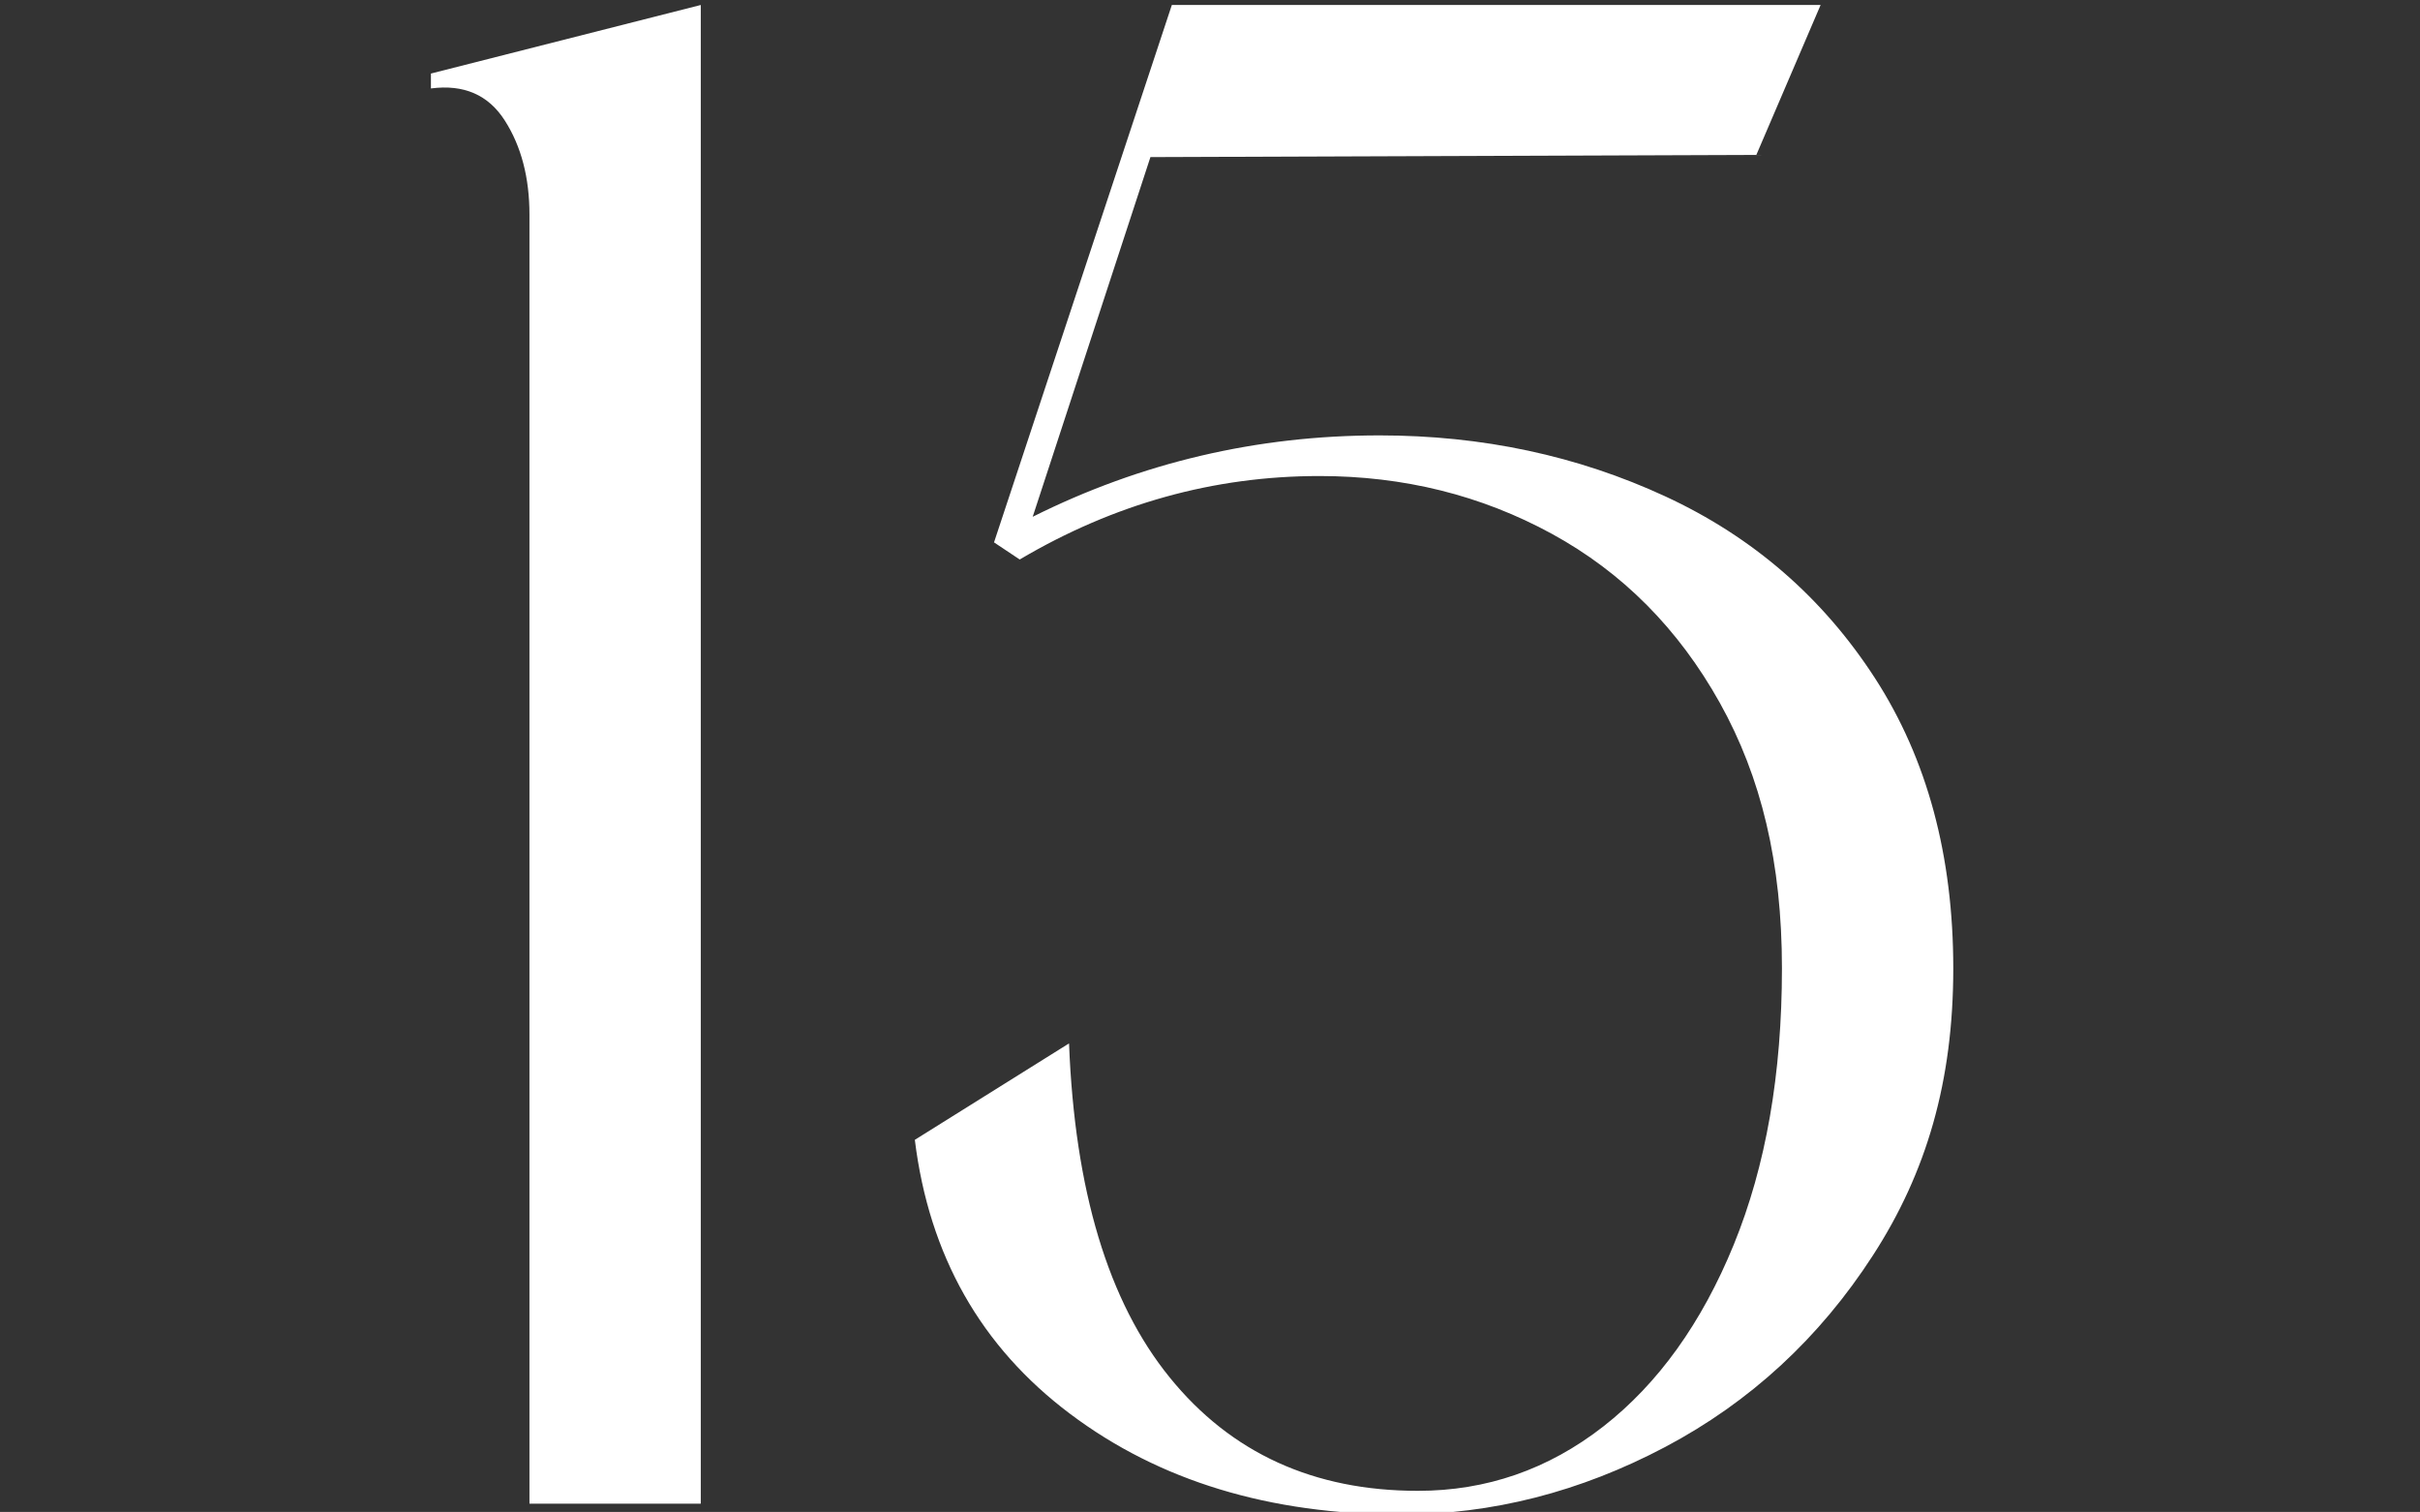
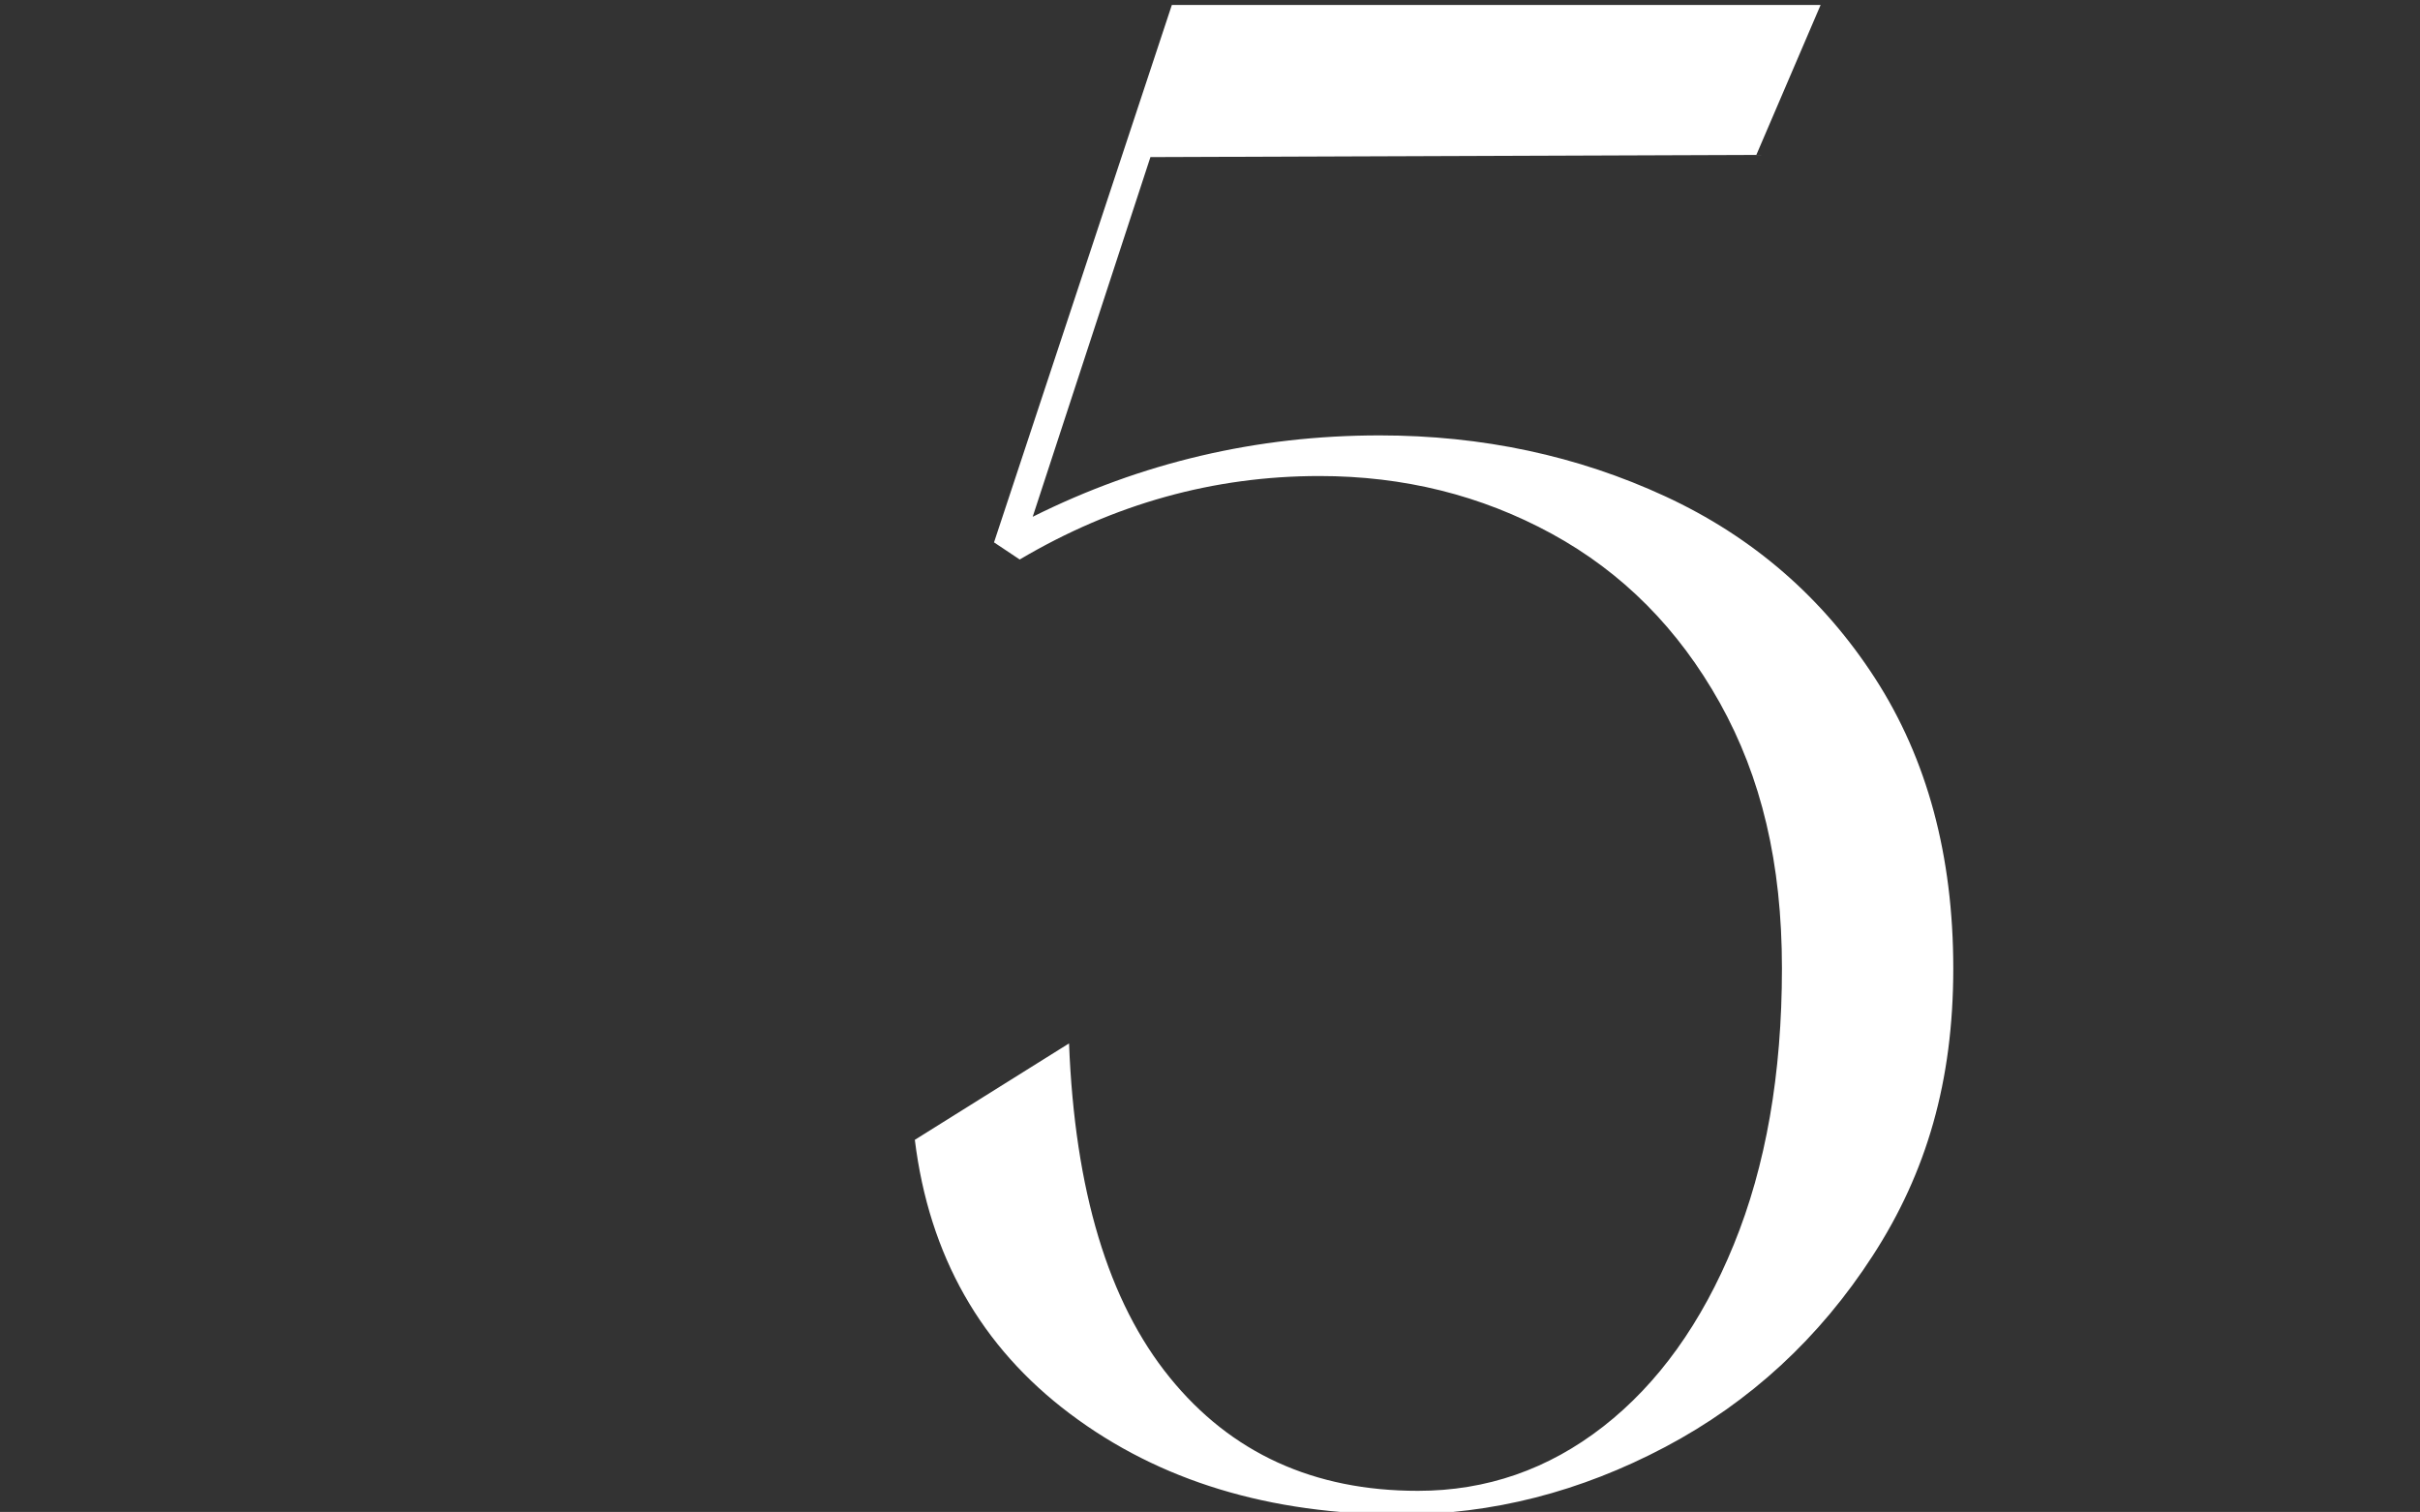
<svg xmlns="http://www.w3.org/2000/svg" viewBox="0 0 130.00 81.22" data-guides="{&quot;vertical&quot;:[],&quot;horizontal&quot;:[]}">
  <rect x="0" y="0" width="130.00" height="81.22" fill="#333333" stroke="none" />
-   <path fill="#ffffff" stroke="none" fill-opacity="1" stroke-width="1" stroke-opacity="1" class="cls-1" id="tSvg693fa89bd" title="Path 14" d="M23.155 3.949C27.985 2.722 32.816 1.495 37.645 0.268C37.645 27.104 37.645 53.941 37.645 80.777C34.577 80.777 31.509 80.777 28.442 80.777C28.442 57.697 28.442 34.616 28.442 11.536C28.442 9.54 28 7.854 27.117 6.474C26.234 5.093 24.915 4.521 23.149 4.751C23.149 4.484 23.149 4.216 23.149 3.949C23.151 3.949 23.153 3.949 23.155 3.949Z" />
  <path fill="#ffffff" stroke="none" fill-opacity="1" stroke-width="1" stroke-opacity="1" class="cls-1" id="tSvg3e35b030c7" title="Path 15" d="M57.428 56.051C57.733 63.949 59.536 69.931 62.832 73.992C66.128 78.059 70.575 80.087 76.171 80.087C79.853 80.087 83.168 78.936 86.122 76.635C89.07 74.334 91.414 71.076 93.137 66.859C94.859 62.643 95.724 57.699 95.724 52.021C95.724 46.343 94.611 41.747 92.39 37.761C90.164 33.775 87.154 30.746 83.361 28.675C79.567 26.604 75.406 25.572 70.879 25.572C65.201 25.572 59.841 27.065 54.778 30.056C54.318 29.749 53.858 29.442 53.398 29.136C56.582 19.513 59.766 9.89 62.95 0.268C74.567 0.268 86.184 0.268 97.801 0.268C96.65 2.952 95.5 5.636 94.349 8.321C83.499 8.36 72.65 8.4 61.8 8.439C59.691 14.88 57.583 21.32 55.475 27.761C61.302 24.851 67.515 23.389 74.107 23.389C79.629 23.389 84.747 24.484 89.461 26.666C94.175 28.849 97.931 32.114 100.73 36.443C103.528 40.777 104.928 45.97 104.928 52.027C104.928 58.084 103.491 62.991 100.612 67.438C97.739 71.884 94.013 75.317 89.455 77.73C84.89 80.143 80.158 81.356 75.251 81.356C68.199 81.356 62.272 79.552 57.484 75.951C52.689 72.35 49.909 67.438 49.144 61.231C51.905 59.506 54.667 57.782 57.428 56.051Z" />
  <defs />
</svg>